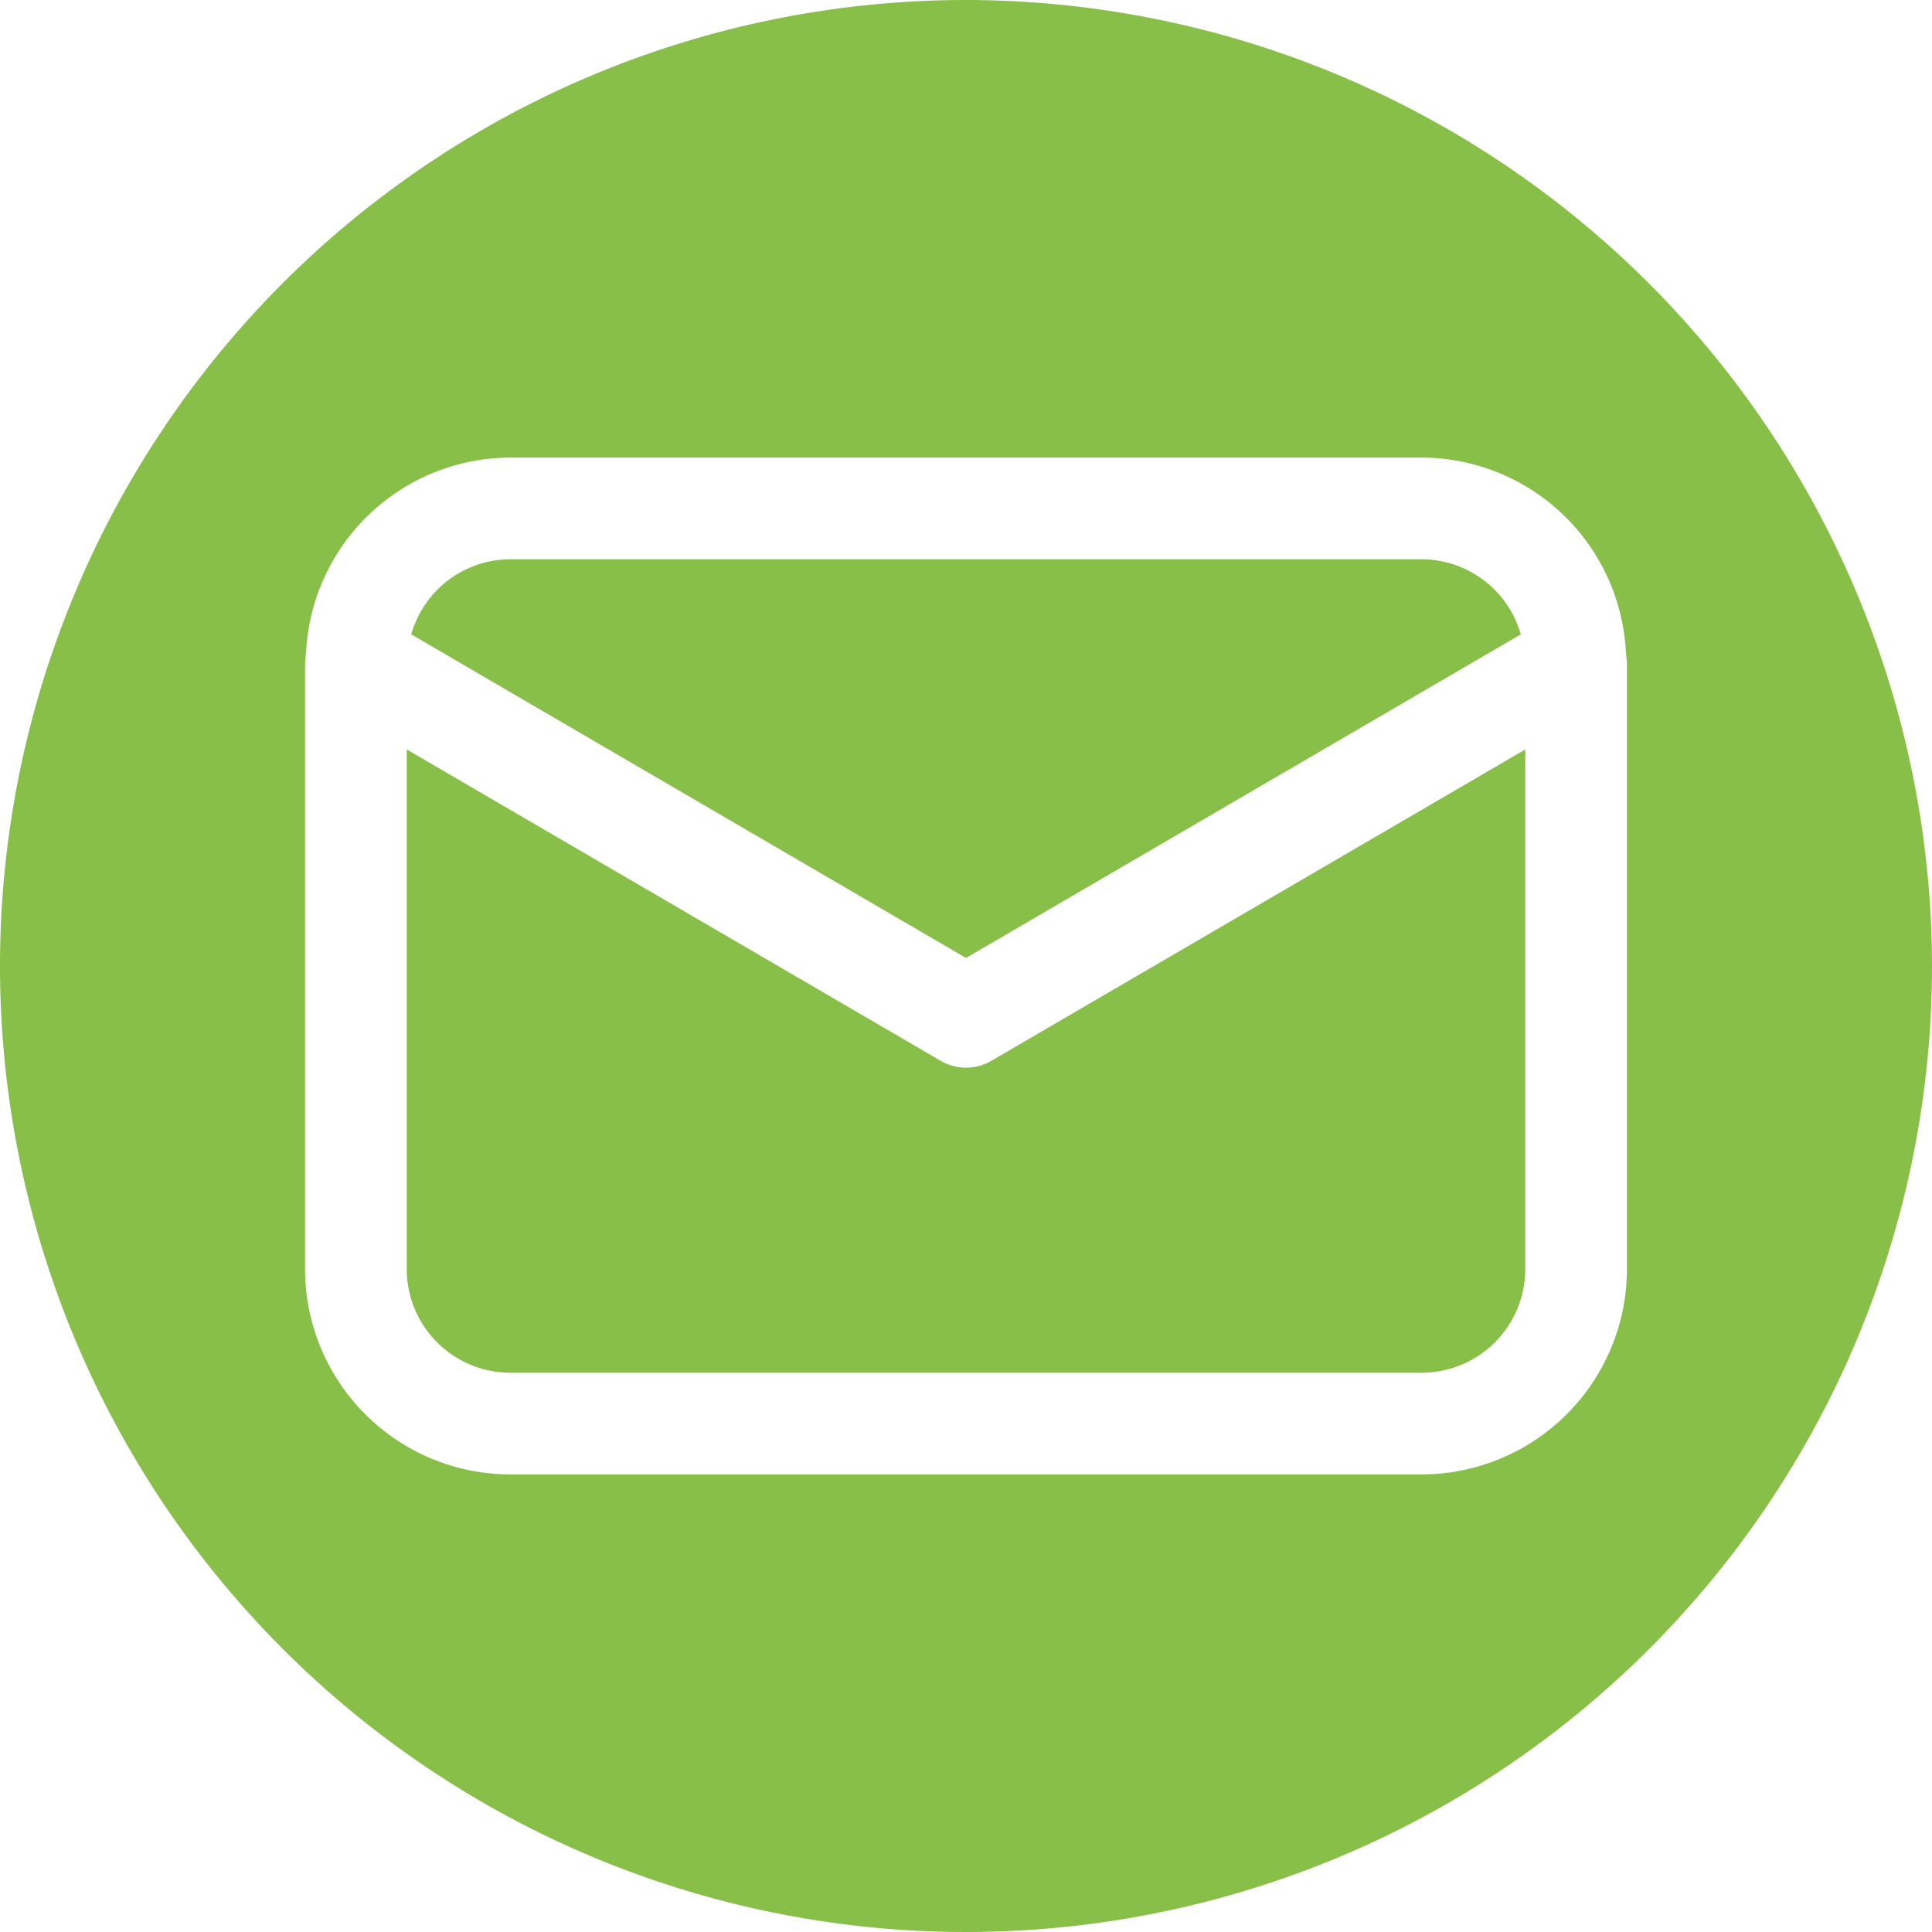
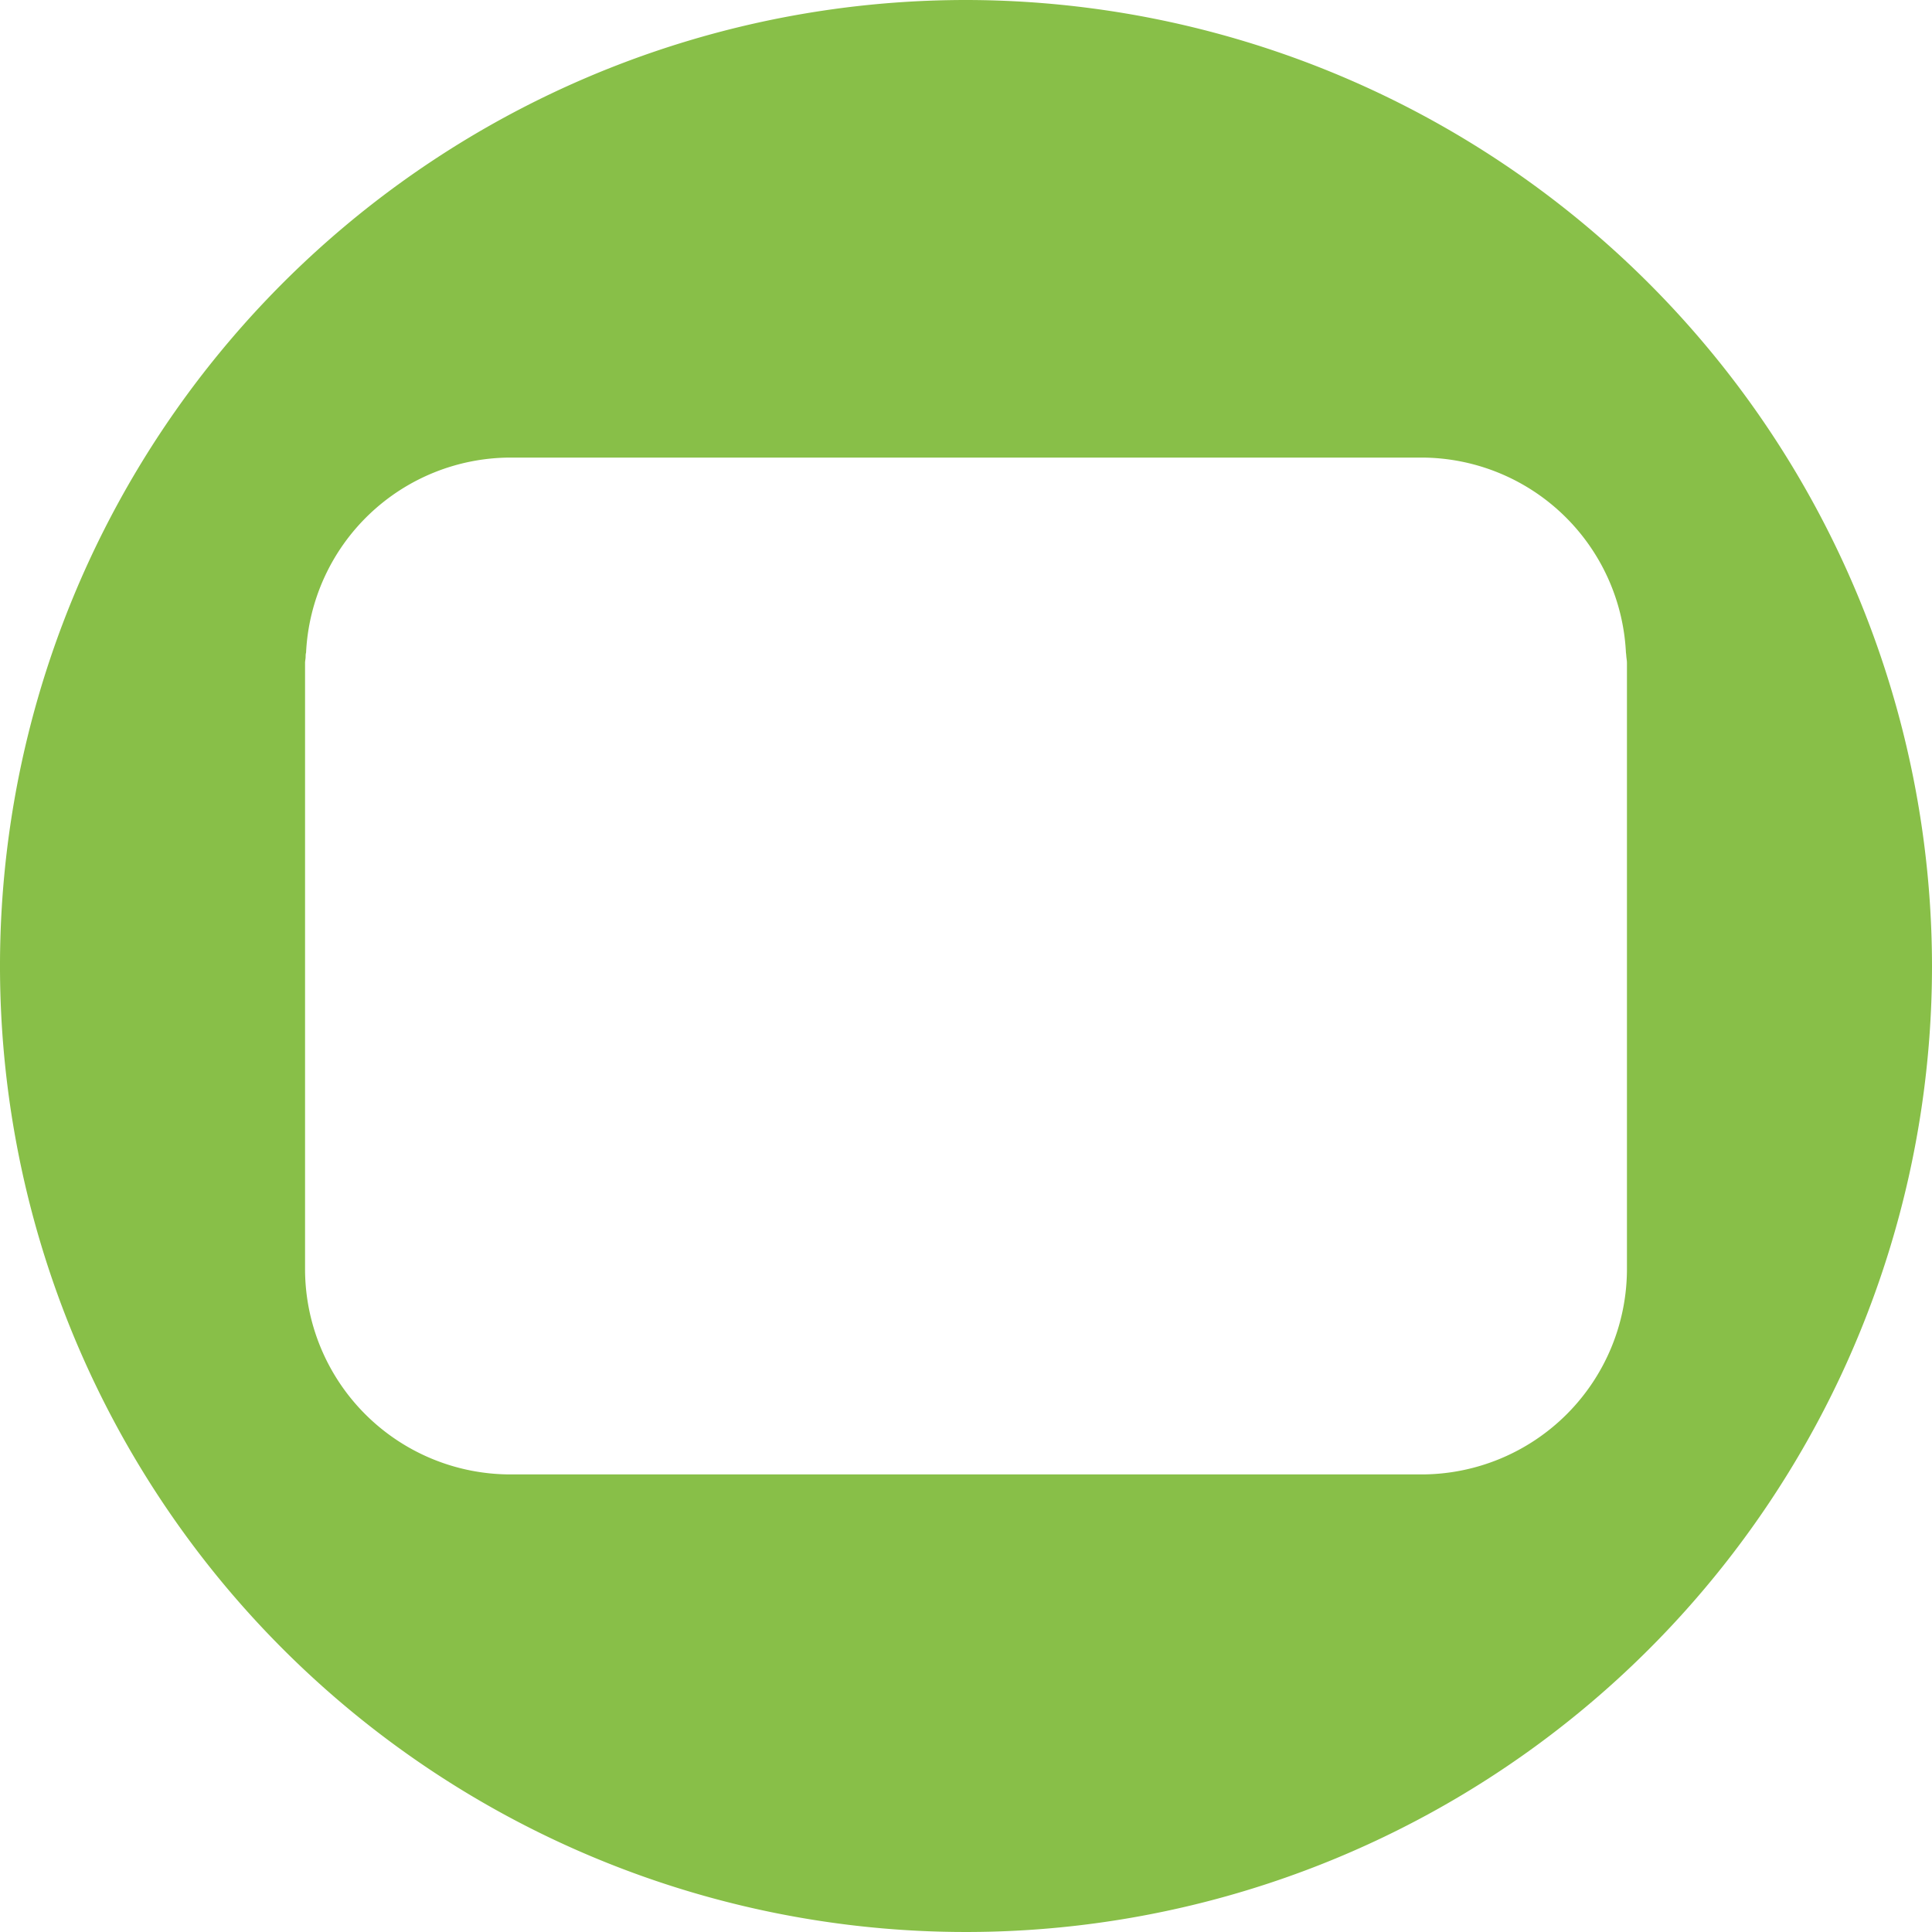
<svg xmlns="http://www.w3.org/2000/svg" height="38.0" preserveAspectRatio="xMidYMid meet" version="1.0" viewBox="1.0 1.0 38.0 38.0" width="38.0" zoomAndPan="magnify">
  <g data-name="Layer 2" fill="#88bf48" id="change1_1">
-     <path d="M20,22a1,1,0,0,1-.5-.136L9,15.741V25.963A2.04,2.04,0,0,0,11.037,28H28.963A2.04,2.04,0,0,0,31,25.963V15.741L20.5,21.864A1,1,0,0,1,20,22Z" fill="inherit" />
-     <path d="M30.912,13.477A2.034,2.034,0,0,0,28.963,12H11.037a2.034,2.034,0,0,0-1.949,1.477L20,19.842Z" fill="inherit" />
    <path d="M20,1A19,19,0,1,0,39,20,19.021,19.021,0,0,0,20,1ZM33,25.963A4.043,4.043,0,0,1,28.963,30H11.037A4.042,4.042,0,0,1,7,25.963V14.037c0-.038.01-.074.011-.112s0-.059.009-.09A4.033,4.033,0,0,1,11.037,10H28.963a4.033,4.033,0,0,1,4.017,3.835c.005.03.006.059.009.089S33,14,33,14.037Z" fill="inherit" />
  </g>
</svg>